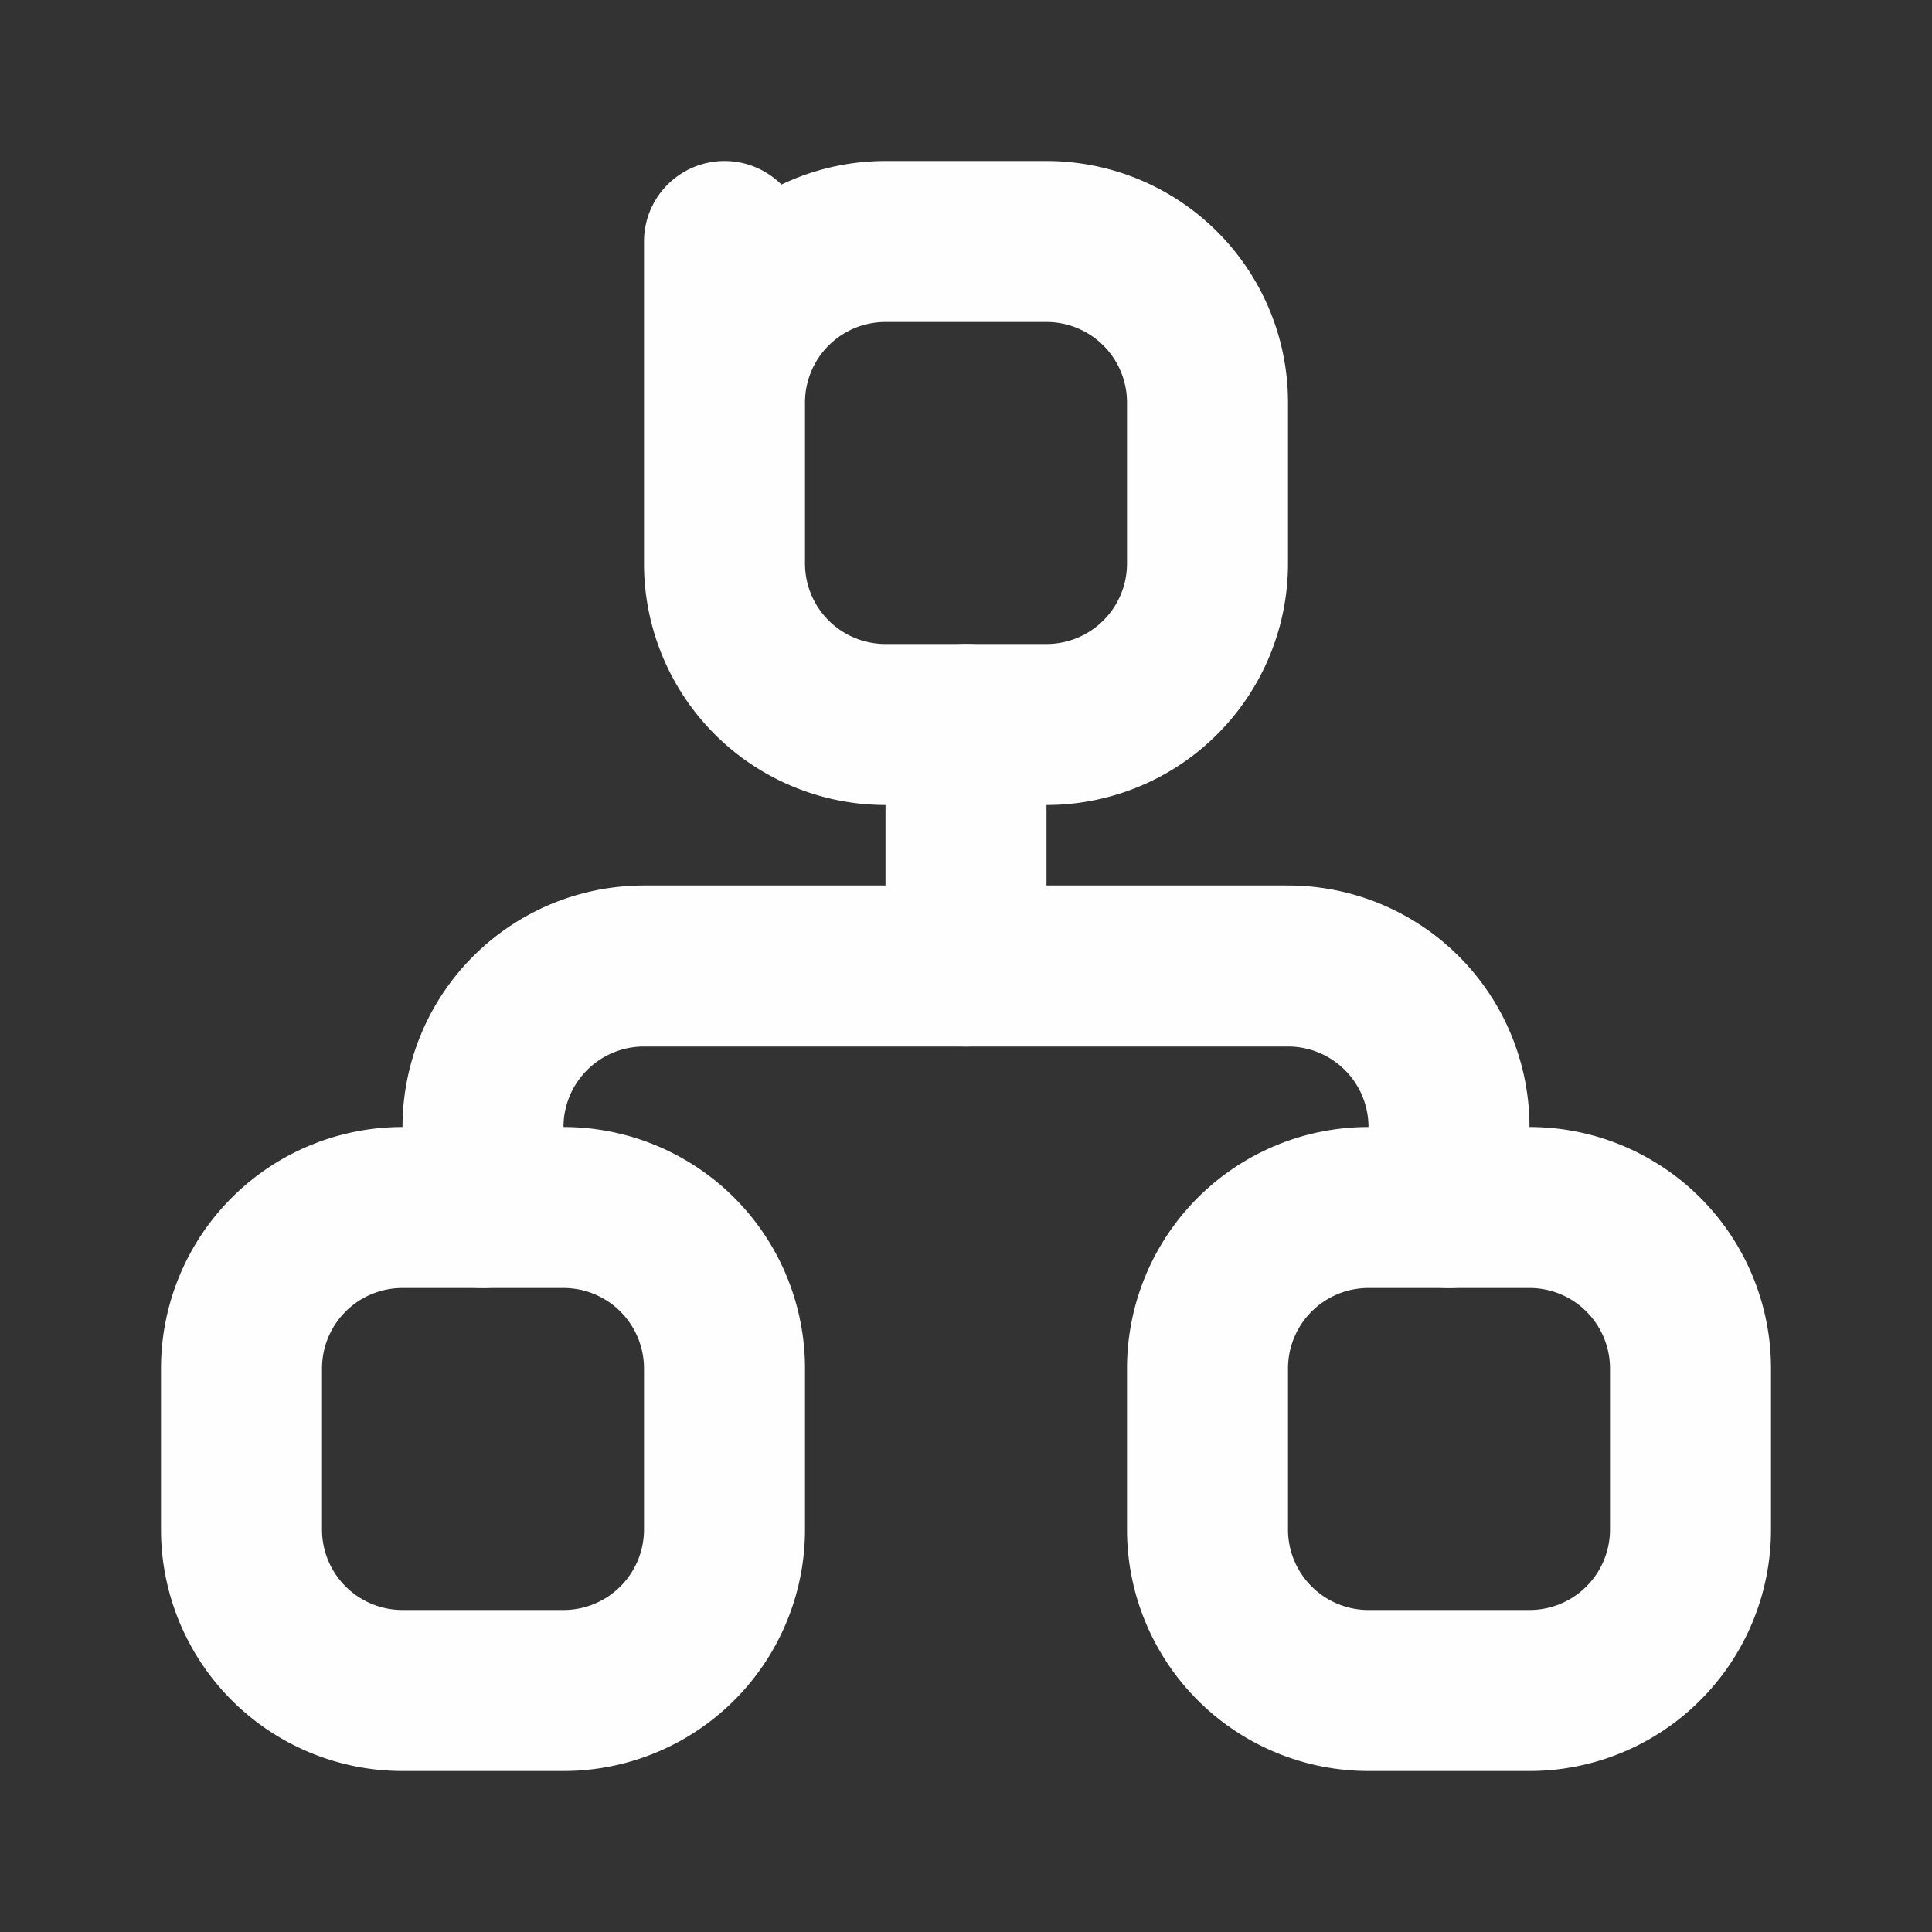
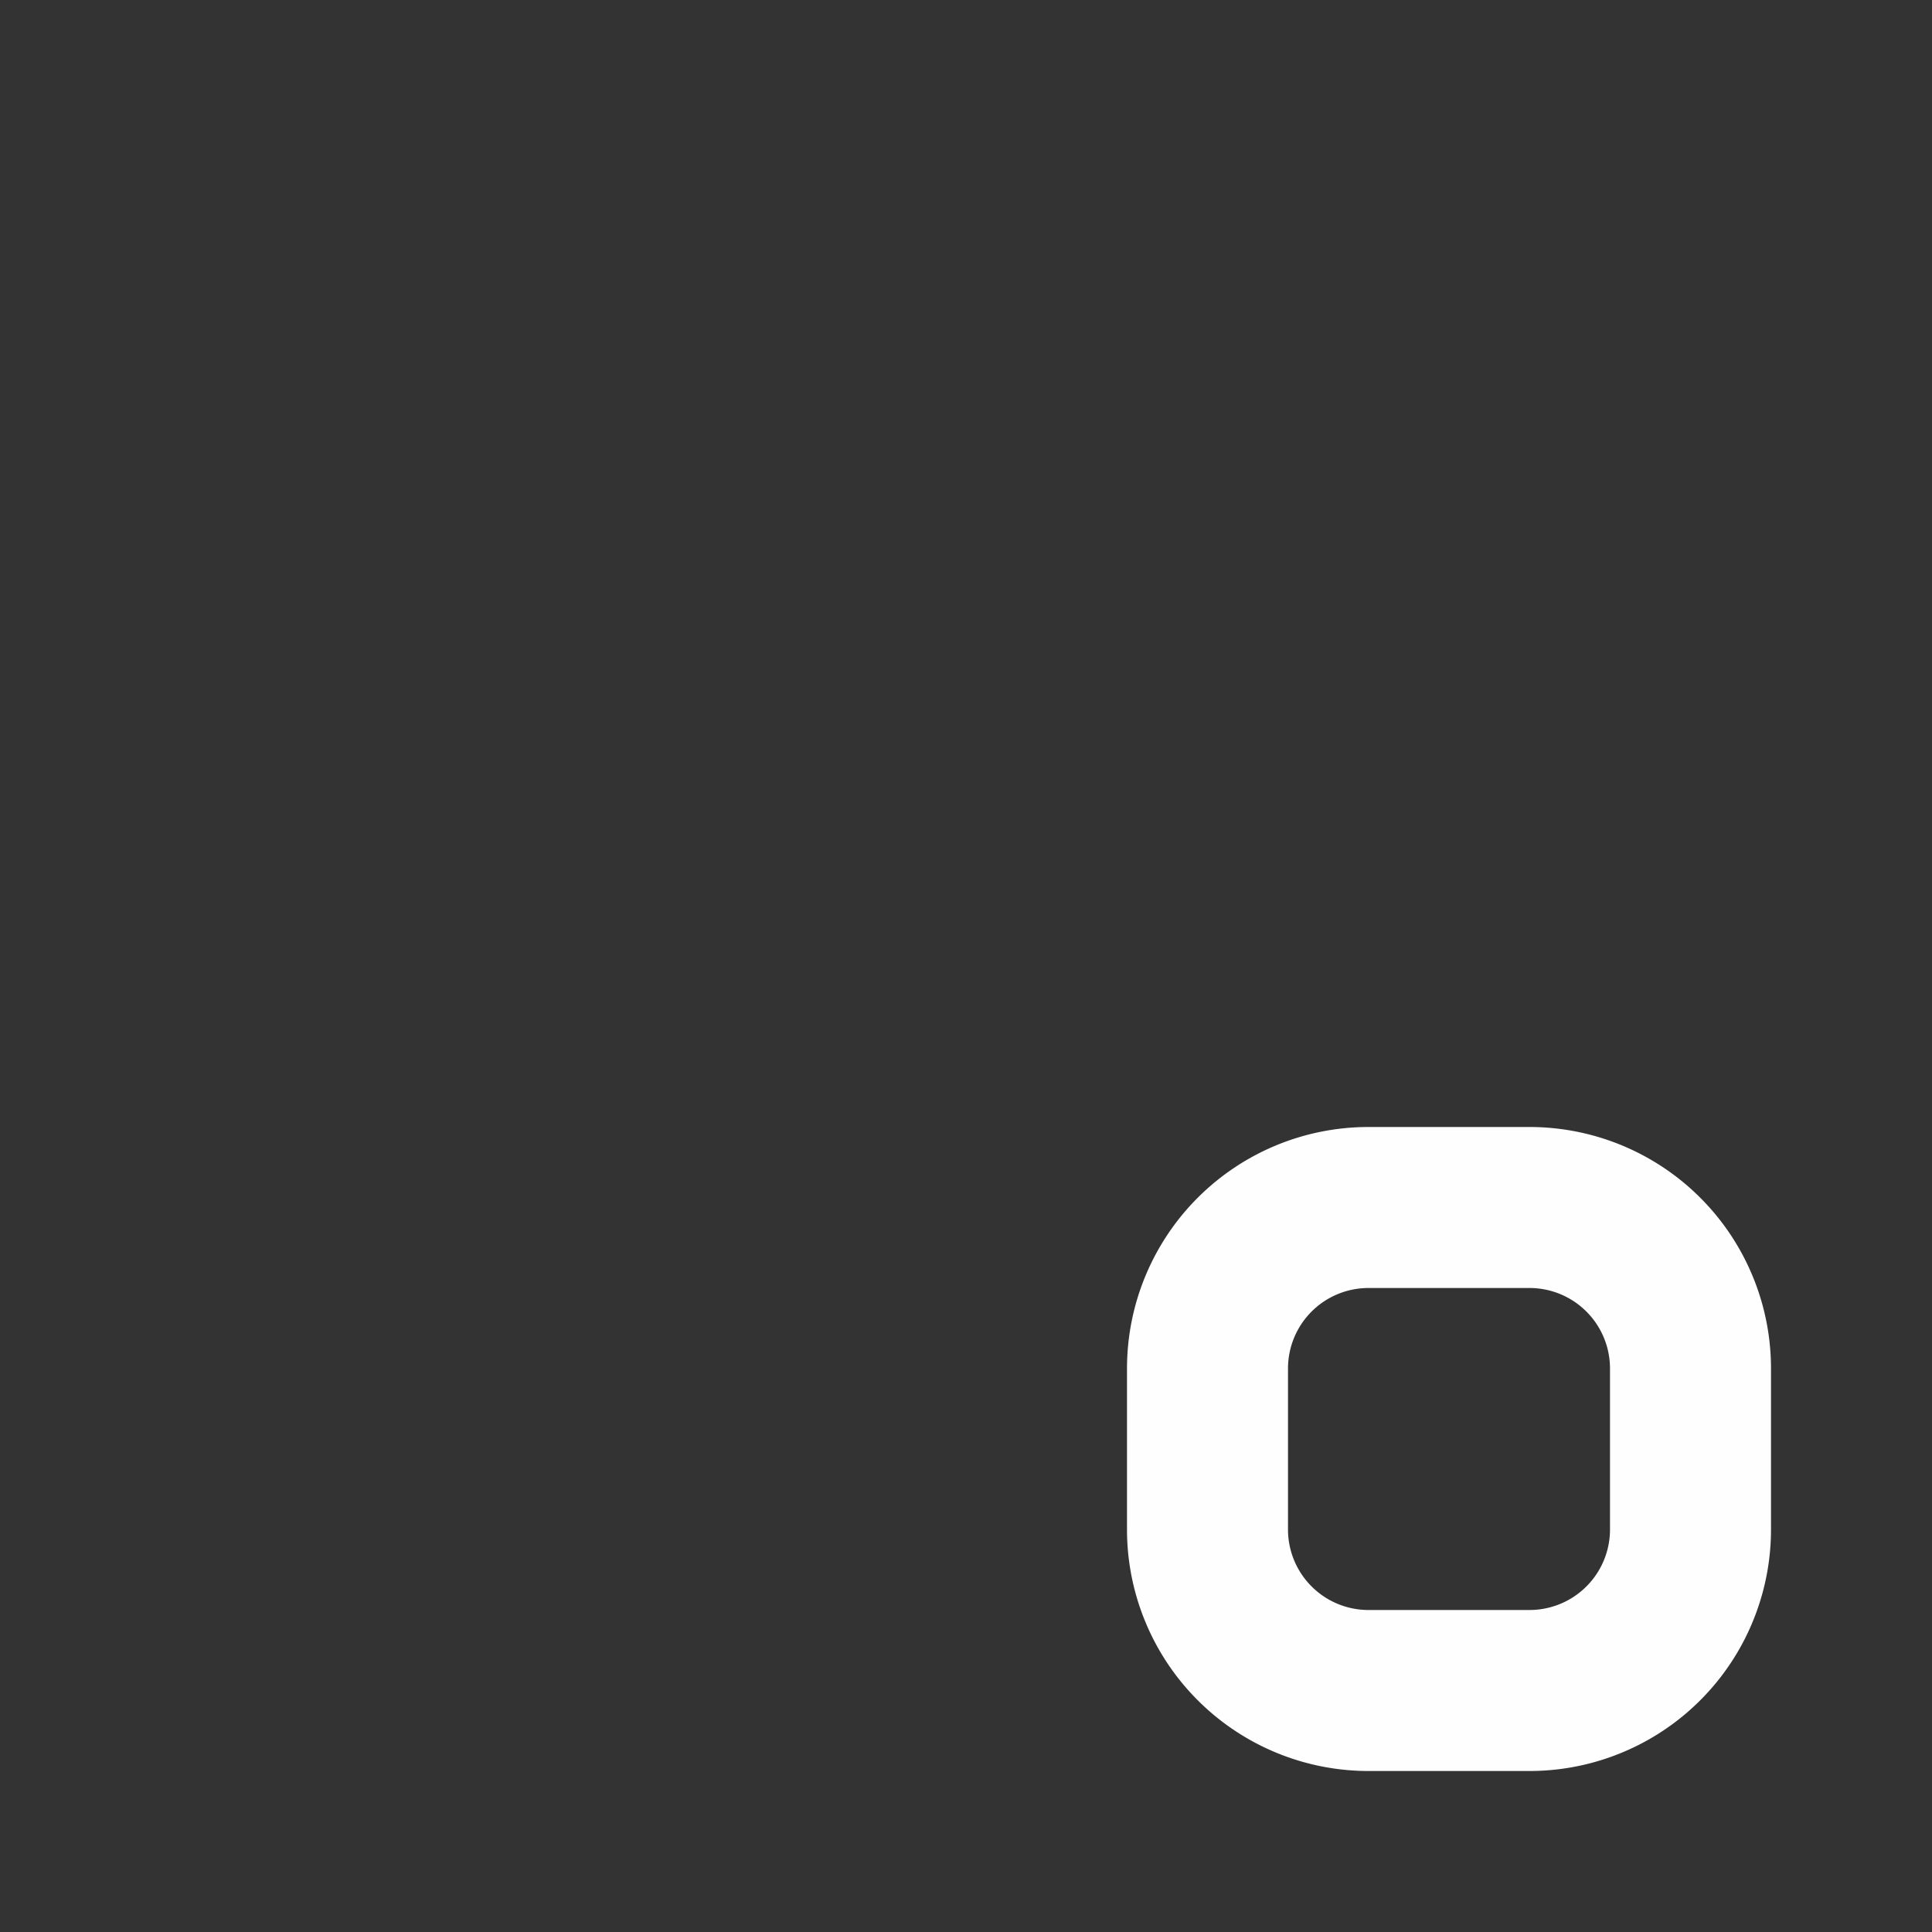
<svg xmlns="http://www.w3.org/2000/svg" id="Group_5605" data-name="Group 5605" width="24" height="24" viewBox="0 0 24 24">
  <rect x="0" y="0" width="24" height="24" fill="#333333" stroke="none" />
-   <path id="Path_248" data-name="Path 248" d="M0,0H24V24H0Z" fill="none" />
-   <path id="Path_249" data-name="Path 249" d="M3,15m0,2a2,2,0,0,1,2-2H7a2,2,0,0,1,2,2v2a2,2,0,0,1-2,2H5a2,2,0,0,1-2-2Z" fill="none" stroke="#fefefe" stroke-linecap="round" stroke-linejoin="round" stroke-width="2" />
  <path id="Path_250" data-name="Path 250" d="M15,15m0,2a2,2,0,0,1,2-2h2a2,2,0,0,1,2,2v2a2,2,0,0,1-2,2H17a2,2,0,0,1-2-2Z" fill="none" stroke="#fefefe" stroke-linecap="round" stroke-linejoin="round" stroke-width="2" />
-   <path id="Path_251" data-name="Path 251" d="M9,3,9,5a2,2,0,0,1,2-2h2a2,2,0,0,1,2,2V7a2,2,0,0,1-2,2H11A2,2,0,0,1,9,7Z" fill="none" stroke="#fefefe" stroke-linecap="round" stroke-linejoin="round" stroke-width="2" />
-   <path id="Path_252" data-name="Path 252" d="M6,15V14a2,2,0,0,1,2-2h8a2,2,0,0,1,2,2v1" fill="none" stroke="#fefefe" stroke-linecap="round" stroke-linejoin="round" stroke-width="2" />
-   <path id="Path_253" data-name="Path 253" d="M12,9v3" fill="none" stroke="#fefefe" stroke-linecap="round" stroke-linejoin="round" stroke-width="2" />
</svg>